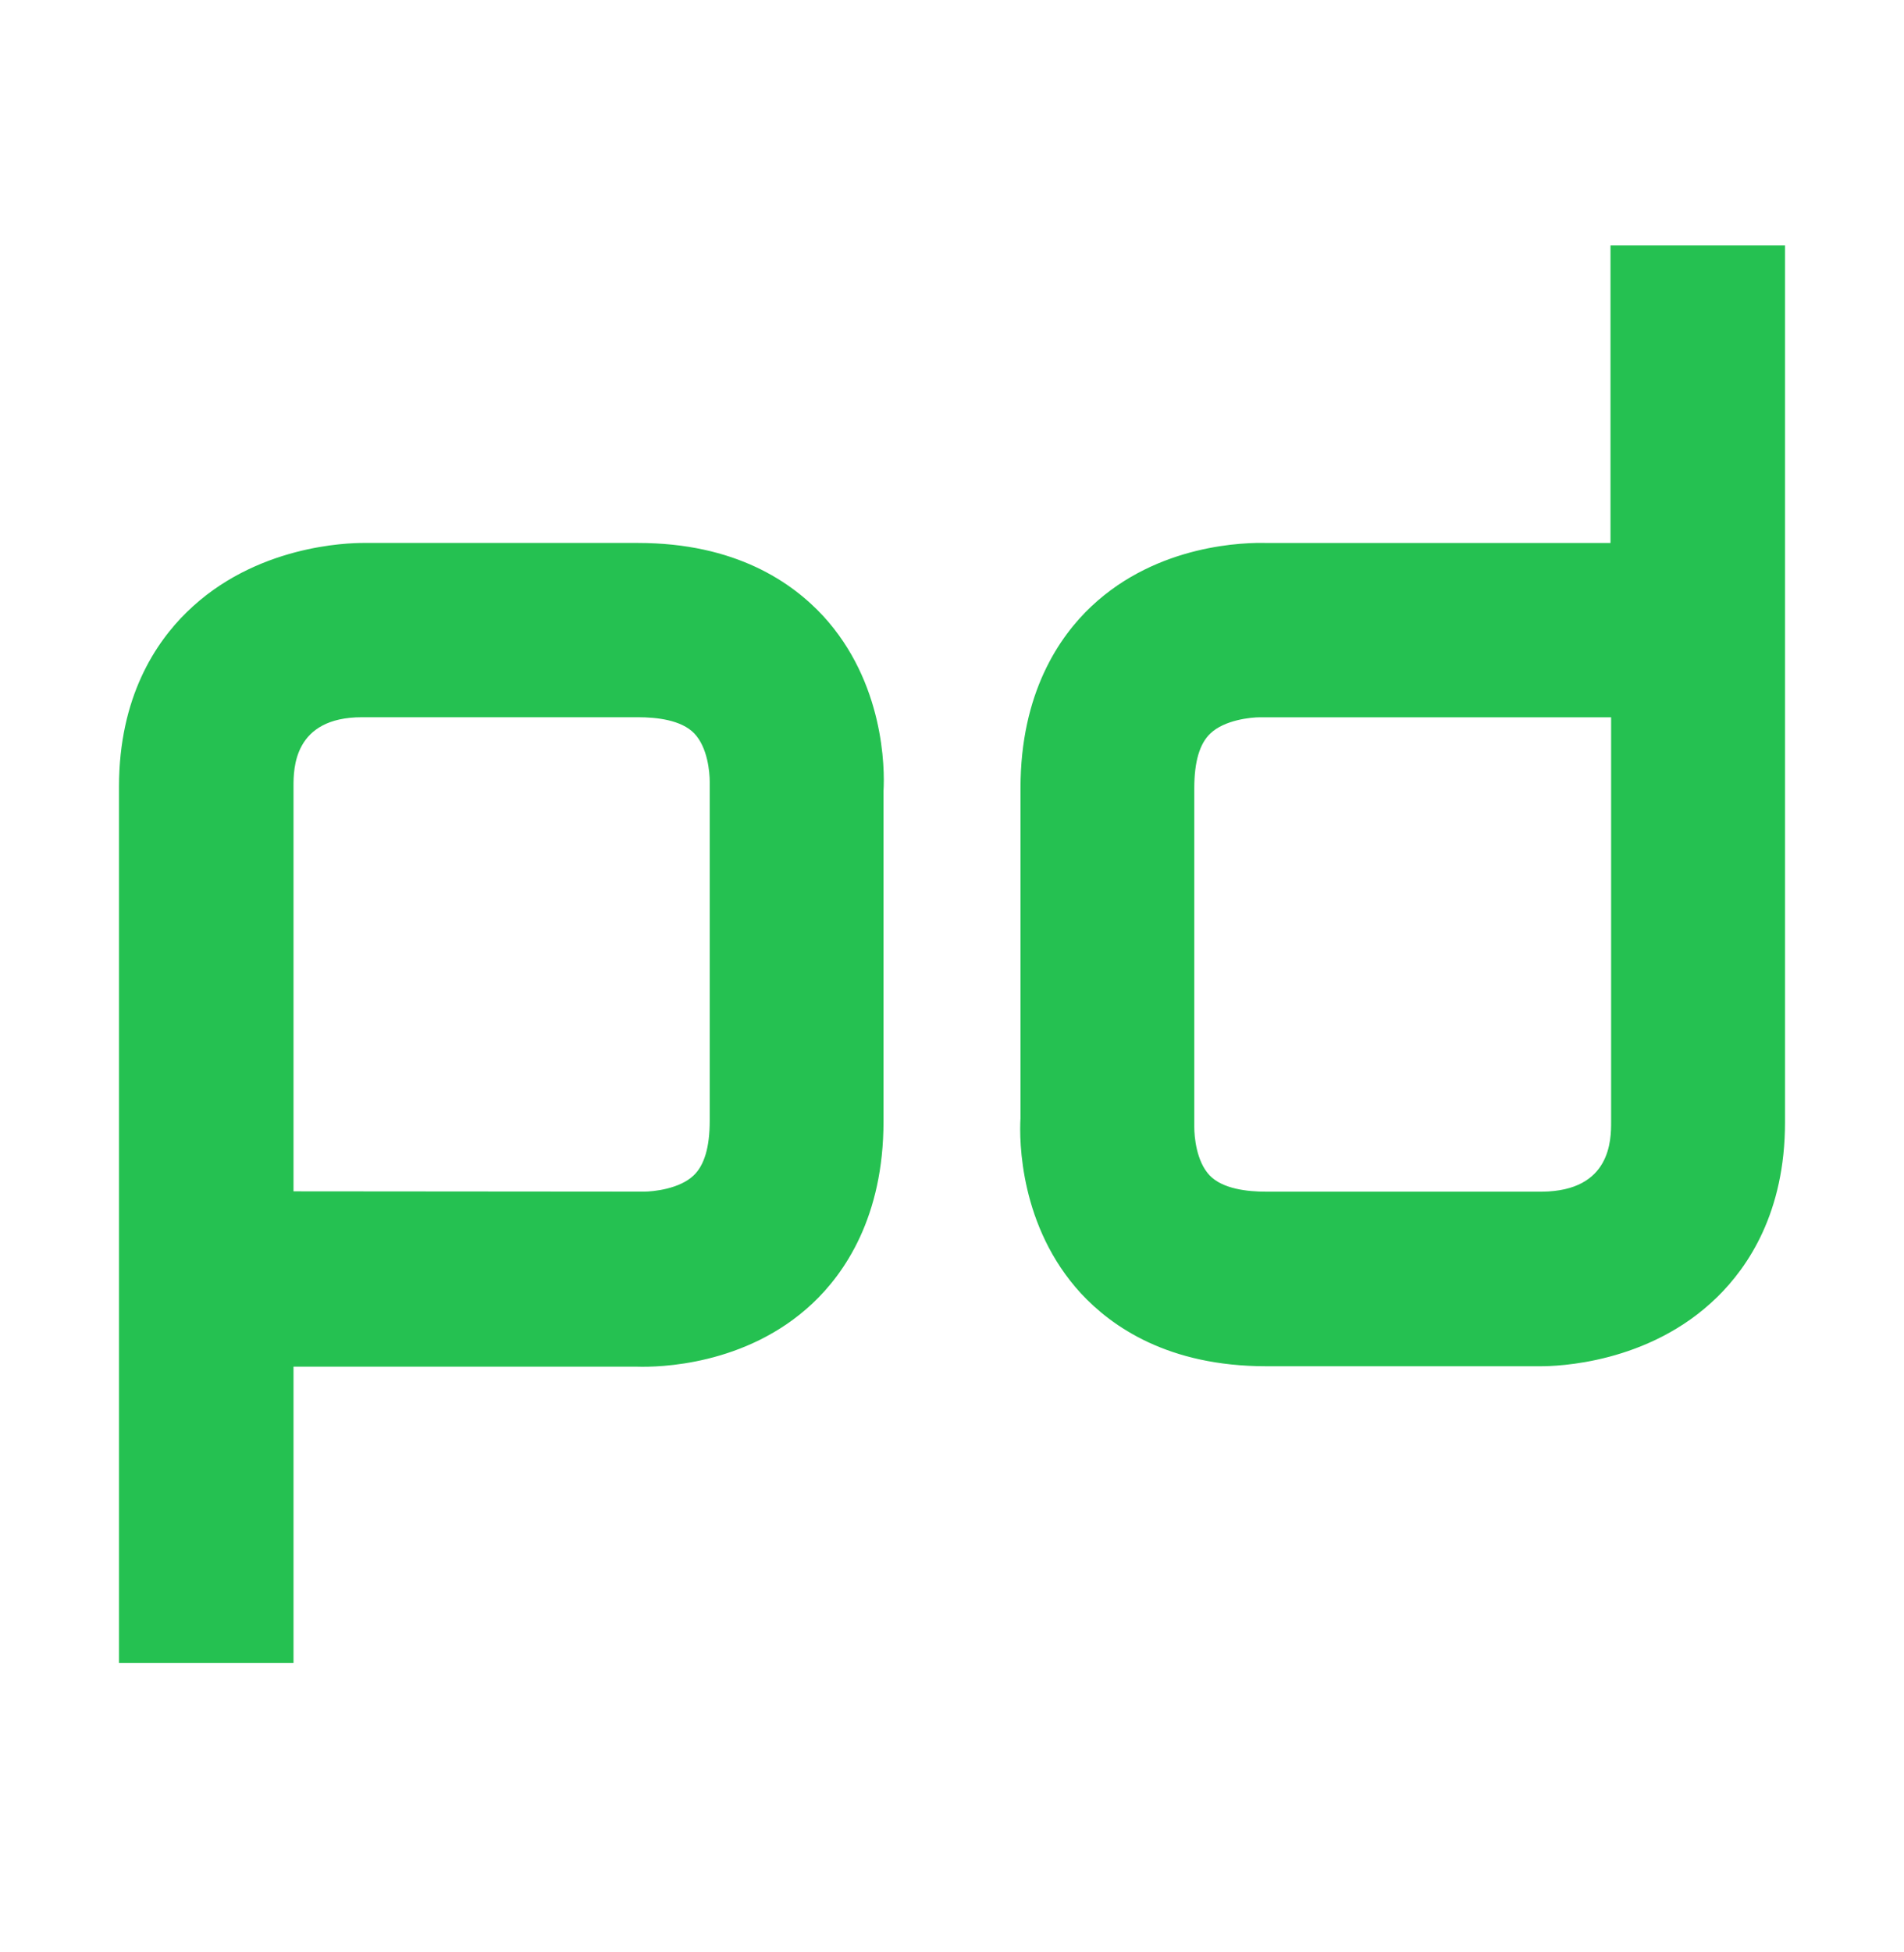
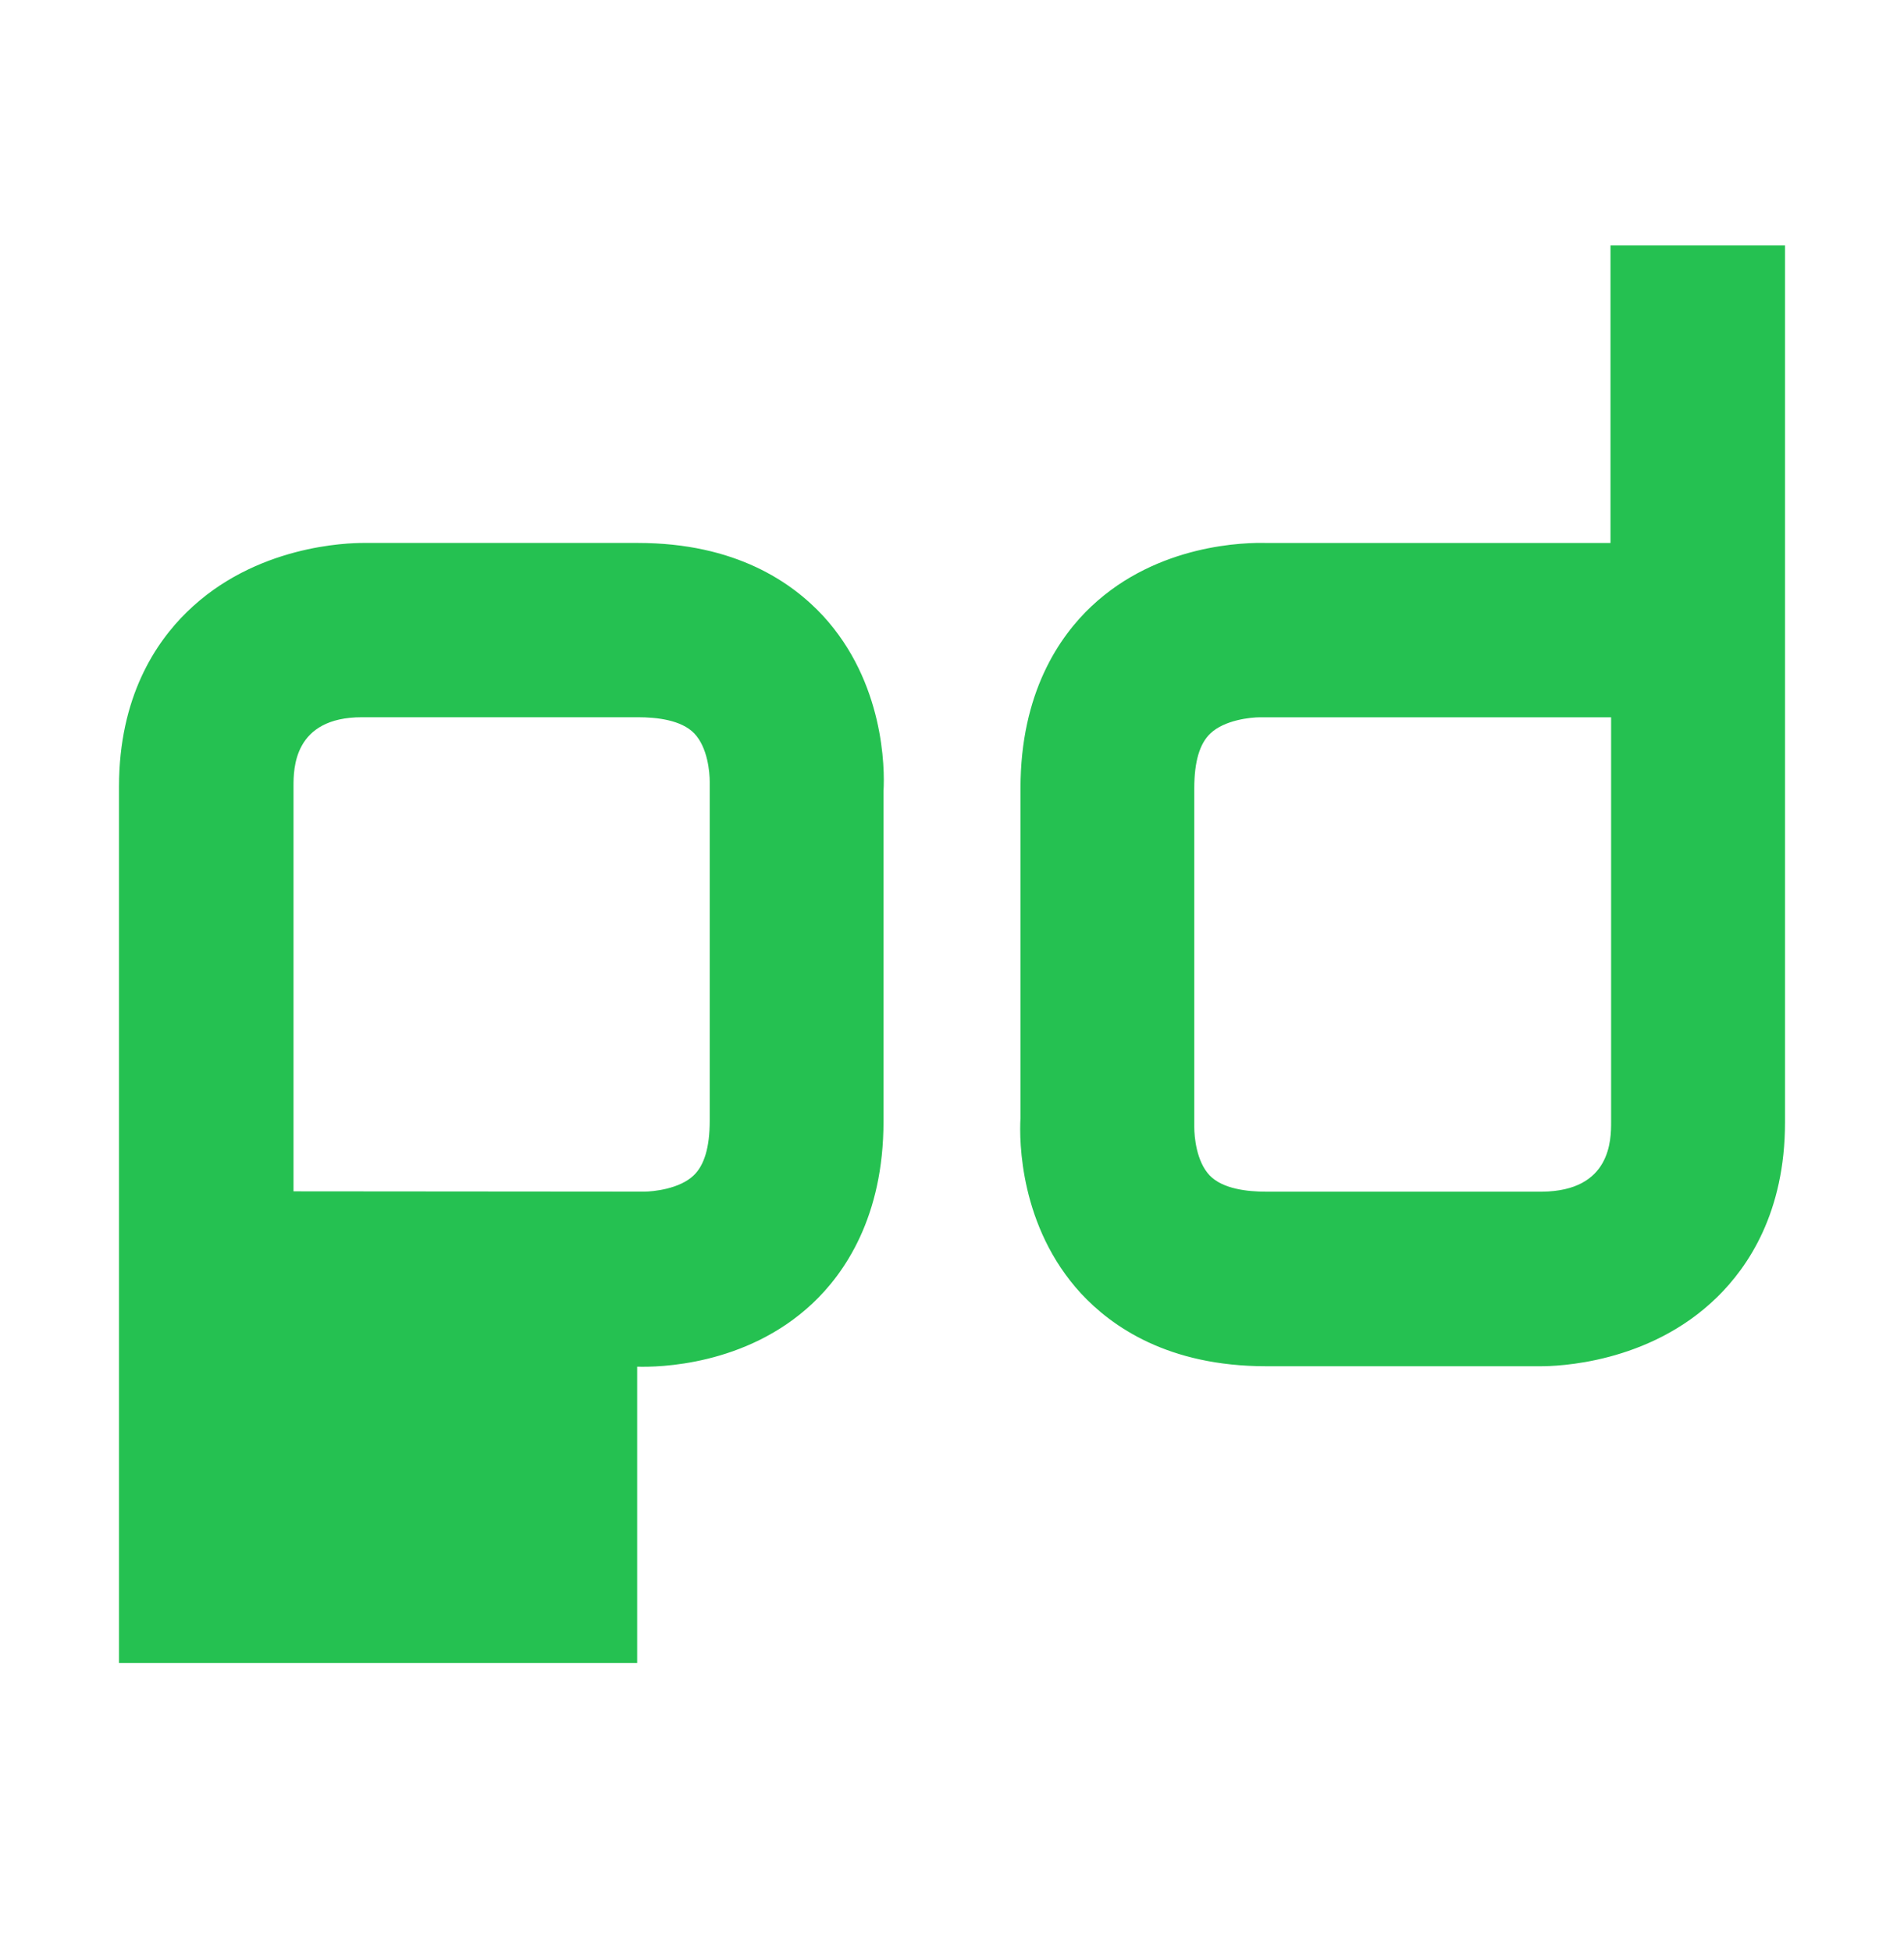
<svg xmlns="http://www.w3.org/2000/svg" width="40" height="41" viewBox="0 0 40 41" fill="none">
-   <path d="M6.166 34.924H2.5V16.521C2.5 14.632 3.275 13.489 3.924 12.855C5.362 11.444 7.315 11.402 7.633 11.402H13.4C15.459 11.402 16.643 12.234 17.292 12.934C18.575 14.33 18.59 16.135 18.561 16.614V23.552C18.561 25.555 17.743 26.74 17.067 27.374C15.67 28.685 13.824 28.714 13.386 28.7H6.166V34.924ZM13.527 25.024C13.724 25.024 14.275 24.968 14.571 24.685C14.796 24.473 14.91 24.093 14.91 23.537V16.416C14.91 16.219 14.868 15.697 14.585 15.401C14.312 15.118 13.796 15.062 13.401 15.062H7.604C6.166 15.062 6.166 16.147 6.166 16.514V25.018L13.527 25.024ZM33.834 5.155H37.5V23.572C37.5 25.462 36.724 26.604 36.076 27.238C34.638 28.649 32.685 28.691 32.367 28.691H26.6C24.541 28.691 23.357 27.86 22.708 27.16C21.425 25.764 21.41 23.959 21.439 23.479V16.55C21.439 14.548 22.257 13.363 22.933 12.729C24.33 11.417 26.176 11.389 26.614 11.403H33.834V5.155ZM26.473 15.063C26.276 15.063 25.725 15.119 25.429 15.402C25.203 15.614 25.09 15.994 25.09 16.55V23.671C25.09 23.867 25.132 24.39 25.415 24.686C25.688 24.968 26.204 25.025 26.599 25.025H32.395C33.847 25.011 33.847 23.931 33.847 23.558V15.063H26.473Z" fill="#25C151" />
+   <path d="M6.166 34.924H2.5V16.521C2.5 14.632 3.275 13.489 3.924 12.855C5.362 11.444 7.315 11.402 7.633 11.402H13.4C15.459 11.402 16.643 12.234 17.292 12.934C18.575 14.33 18.59 16.135 18.561 16.614V23.552C18.561 25.555 17.743 26.74 17.067 27.374C15.67 28.685 13.824 28.714 13.386 28.7V34.924ZM13.527 25.024C13.724 25.024 14.275 24.968 14.571 24.685C14.796 24.473 14.91 24.093 14.91 23.537V16.416C14.91 16.219 14.868 15.697 14.585 15.401C14.312 15.118 13.796 15.062 13.401 15.062H7.604C6.166 15.062 6.166 16.147 6.166 16.514V25.018L13.527 25.024ZM33.834 5.155H37.5V23.572C37.5 25.462 36.724 26.604 36.076 27.238C34.638 28.649 32.685 28.691 32.367 28.691H26.6C24.541 28.691 23.357 27.86 22.708 27.16C21.425 25.764 21.41 23.959 21.439 23.479V16.55C21.439 14.548 22.257 13.363 22.933 12.729C24.33 11.417 26.176 11.389 26.614 11.403H33.834V5.155ZM26.473 15.063C26.276 15.063 25.725 15.119 25.429 15.402C25.203 15.614 25.09 15.994 25.09 16.55V23.671C25.09 23.867 25.132 24.39 25.415 24.686C25.688 24.968 26.204 25.025 26.599 25.025H32.395C33.847 25.011 33.847 23.931 33.847 23.558V15.063H26.473Z" fill="#25C151" />
</svg>